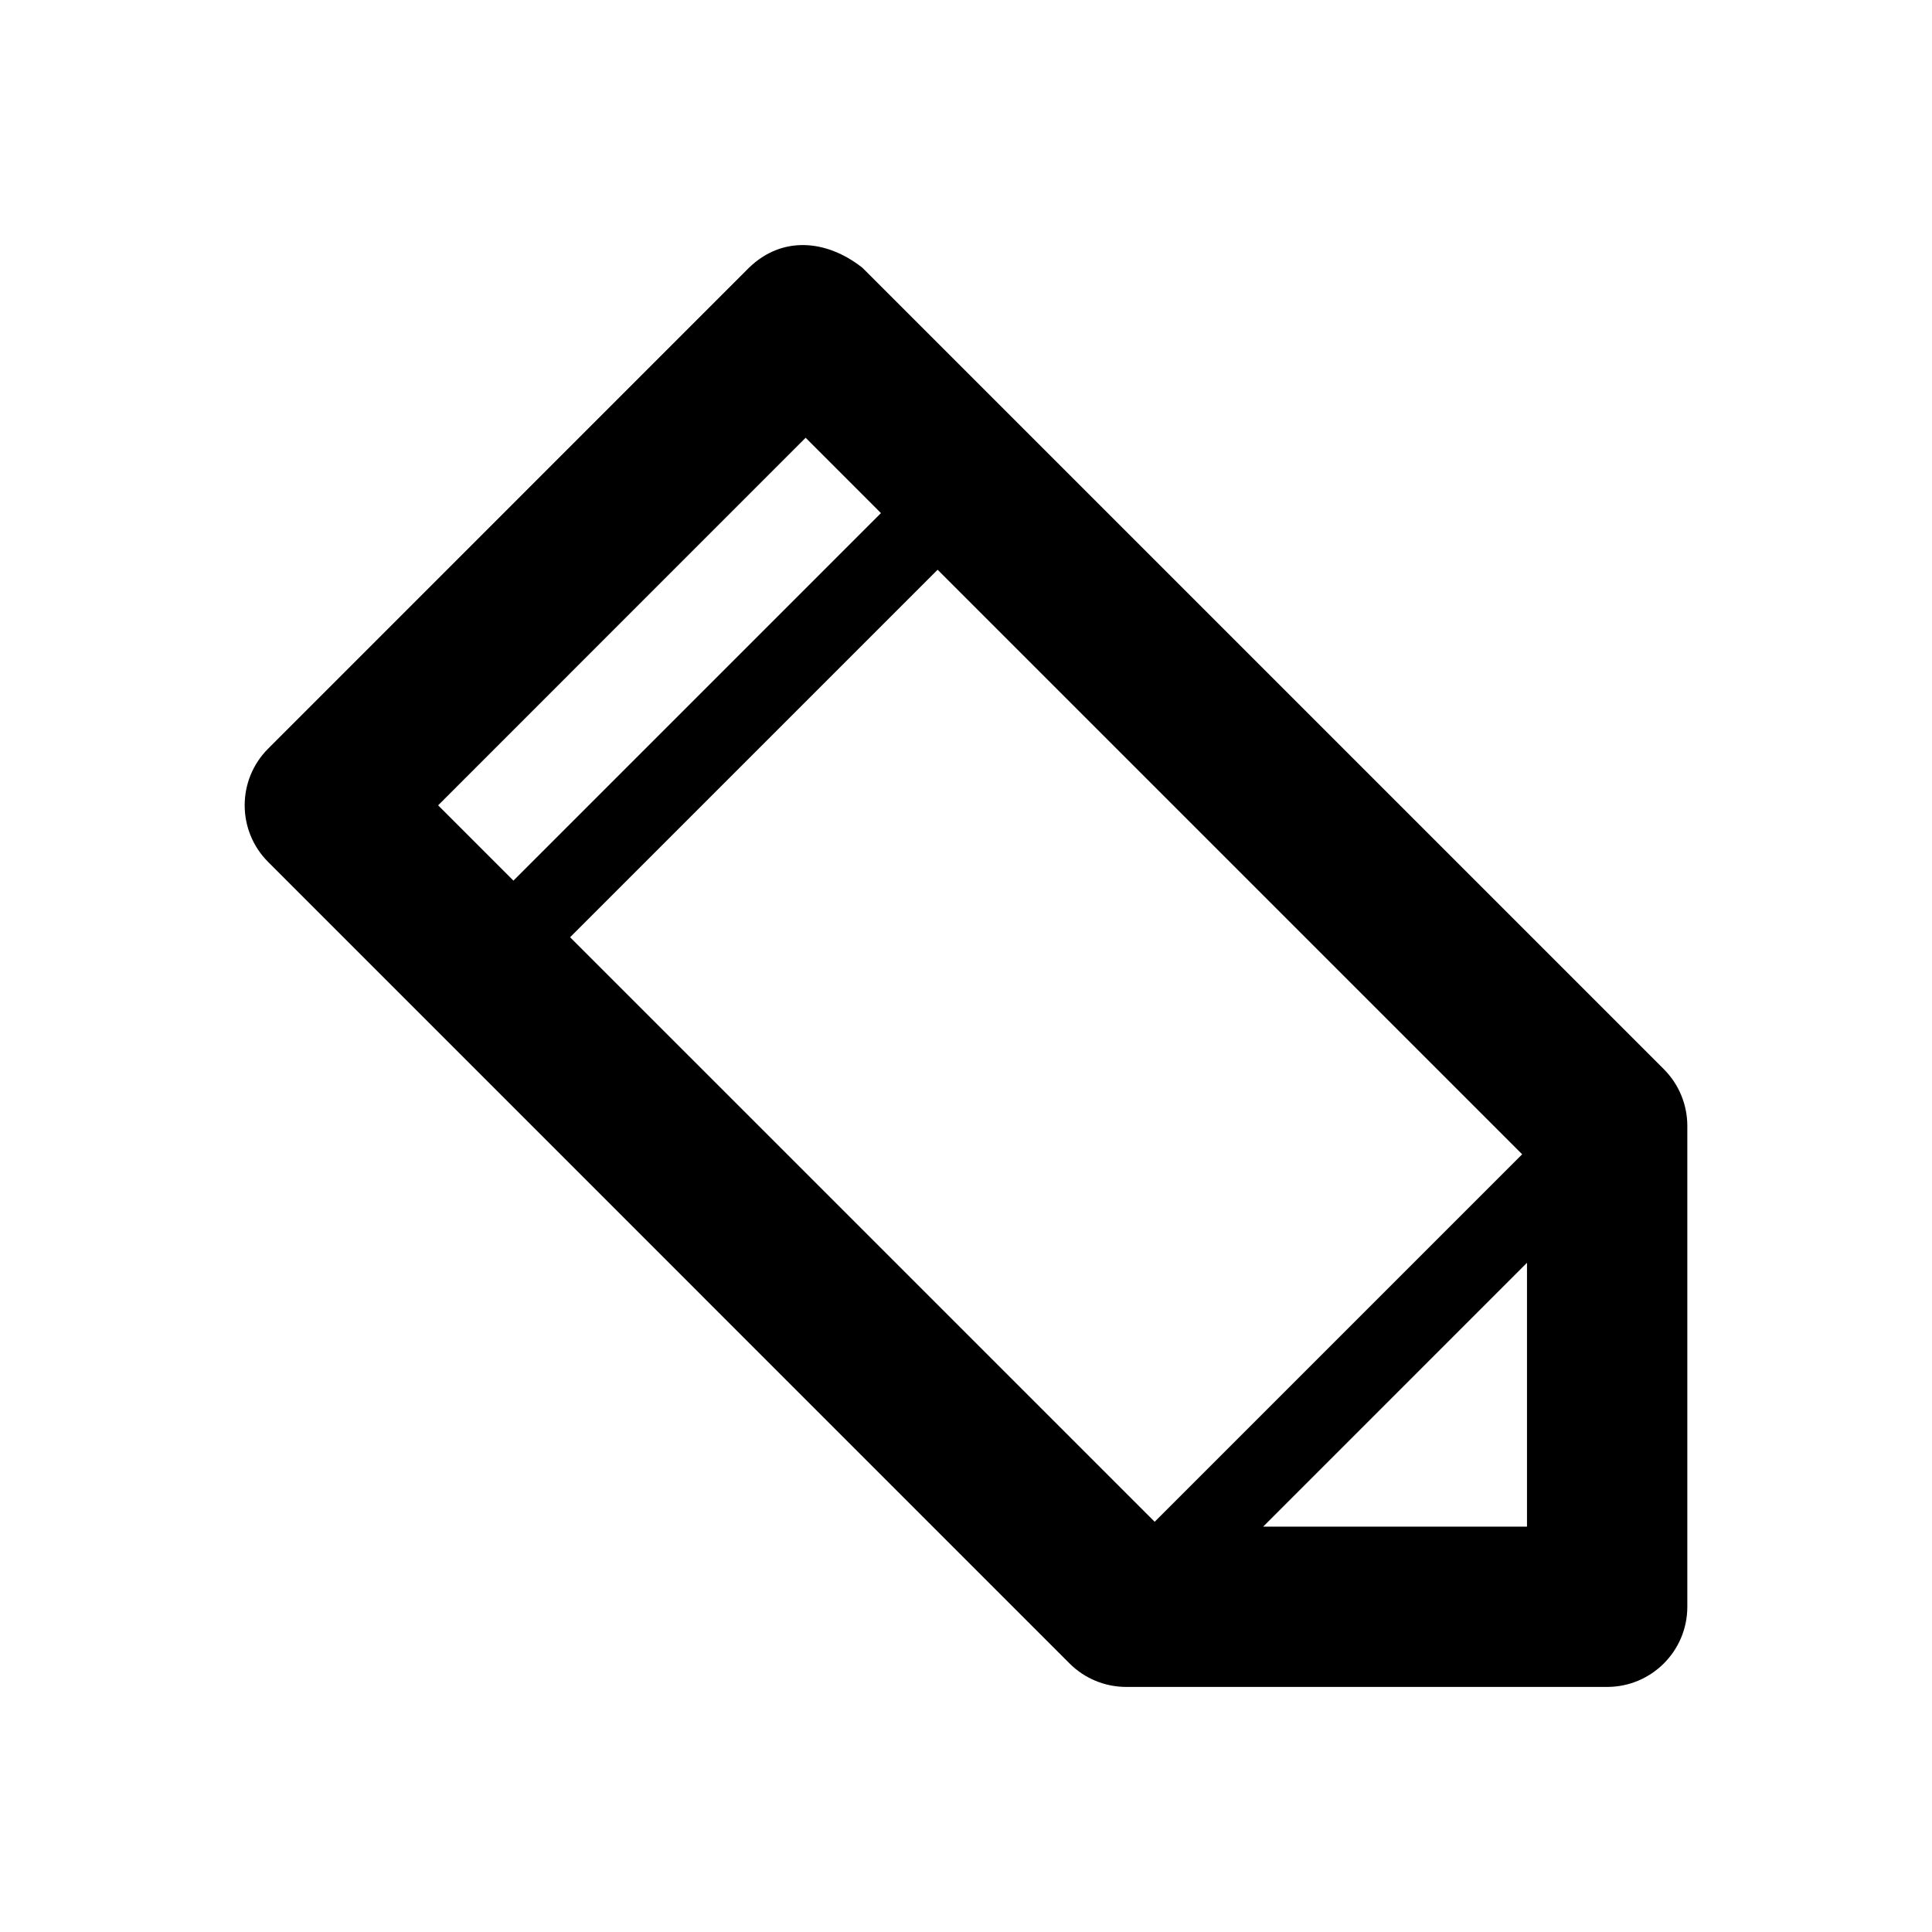
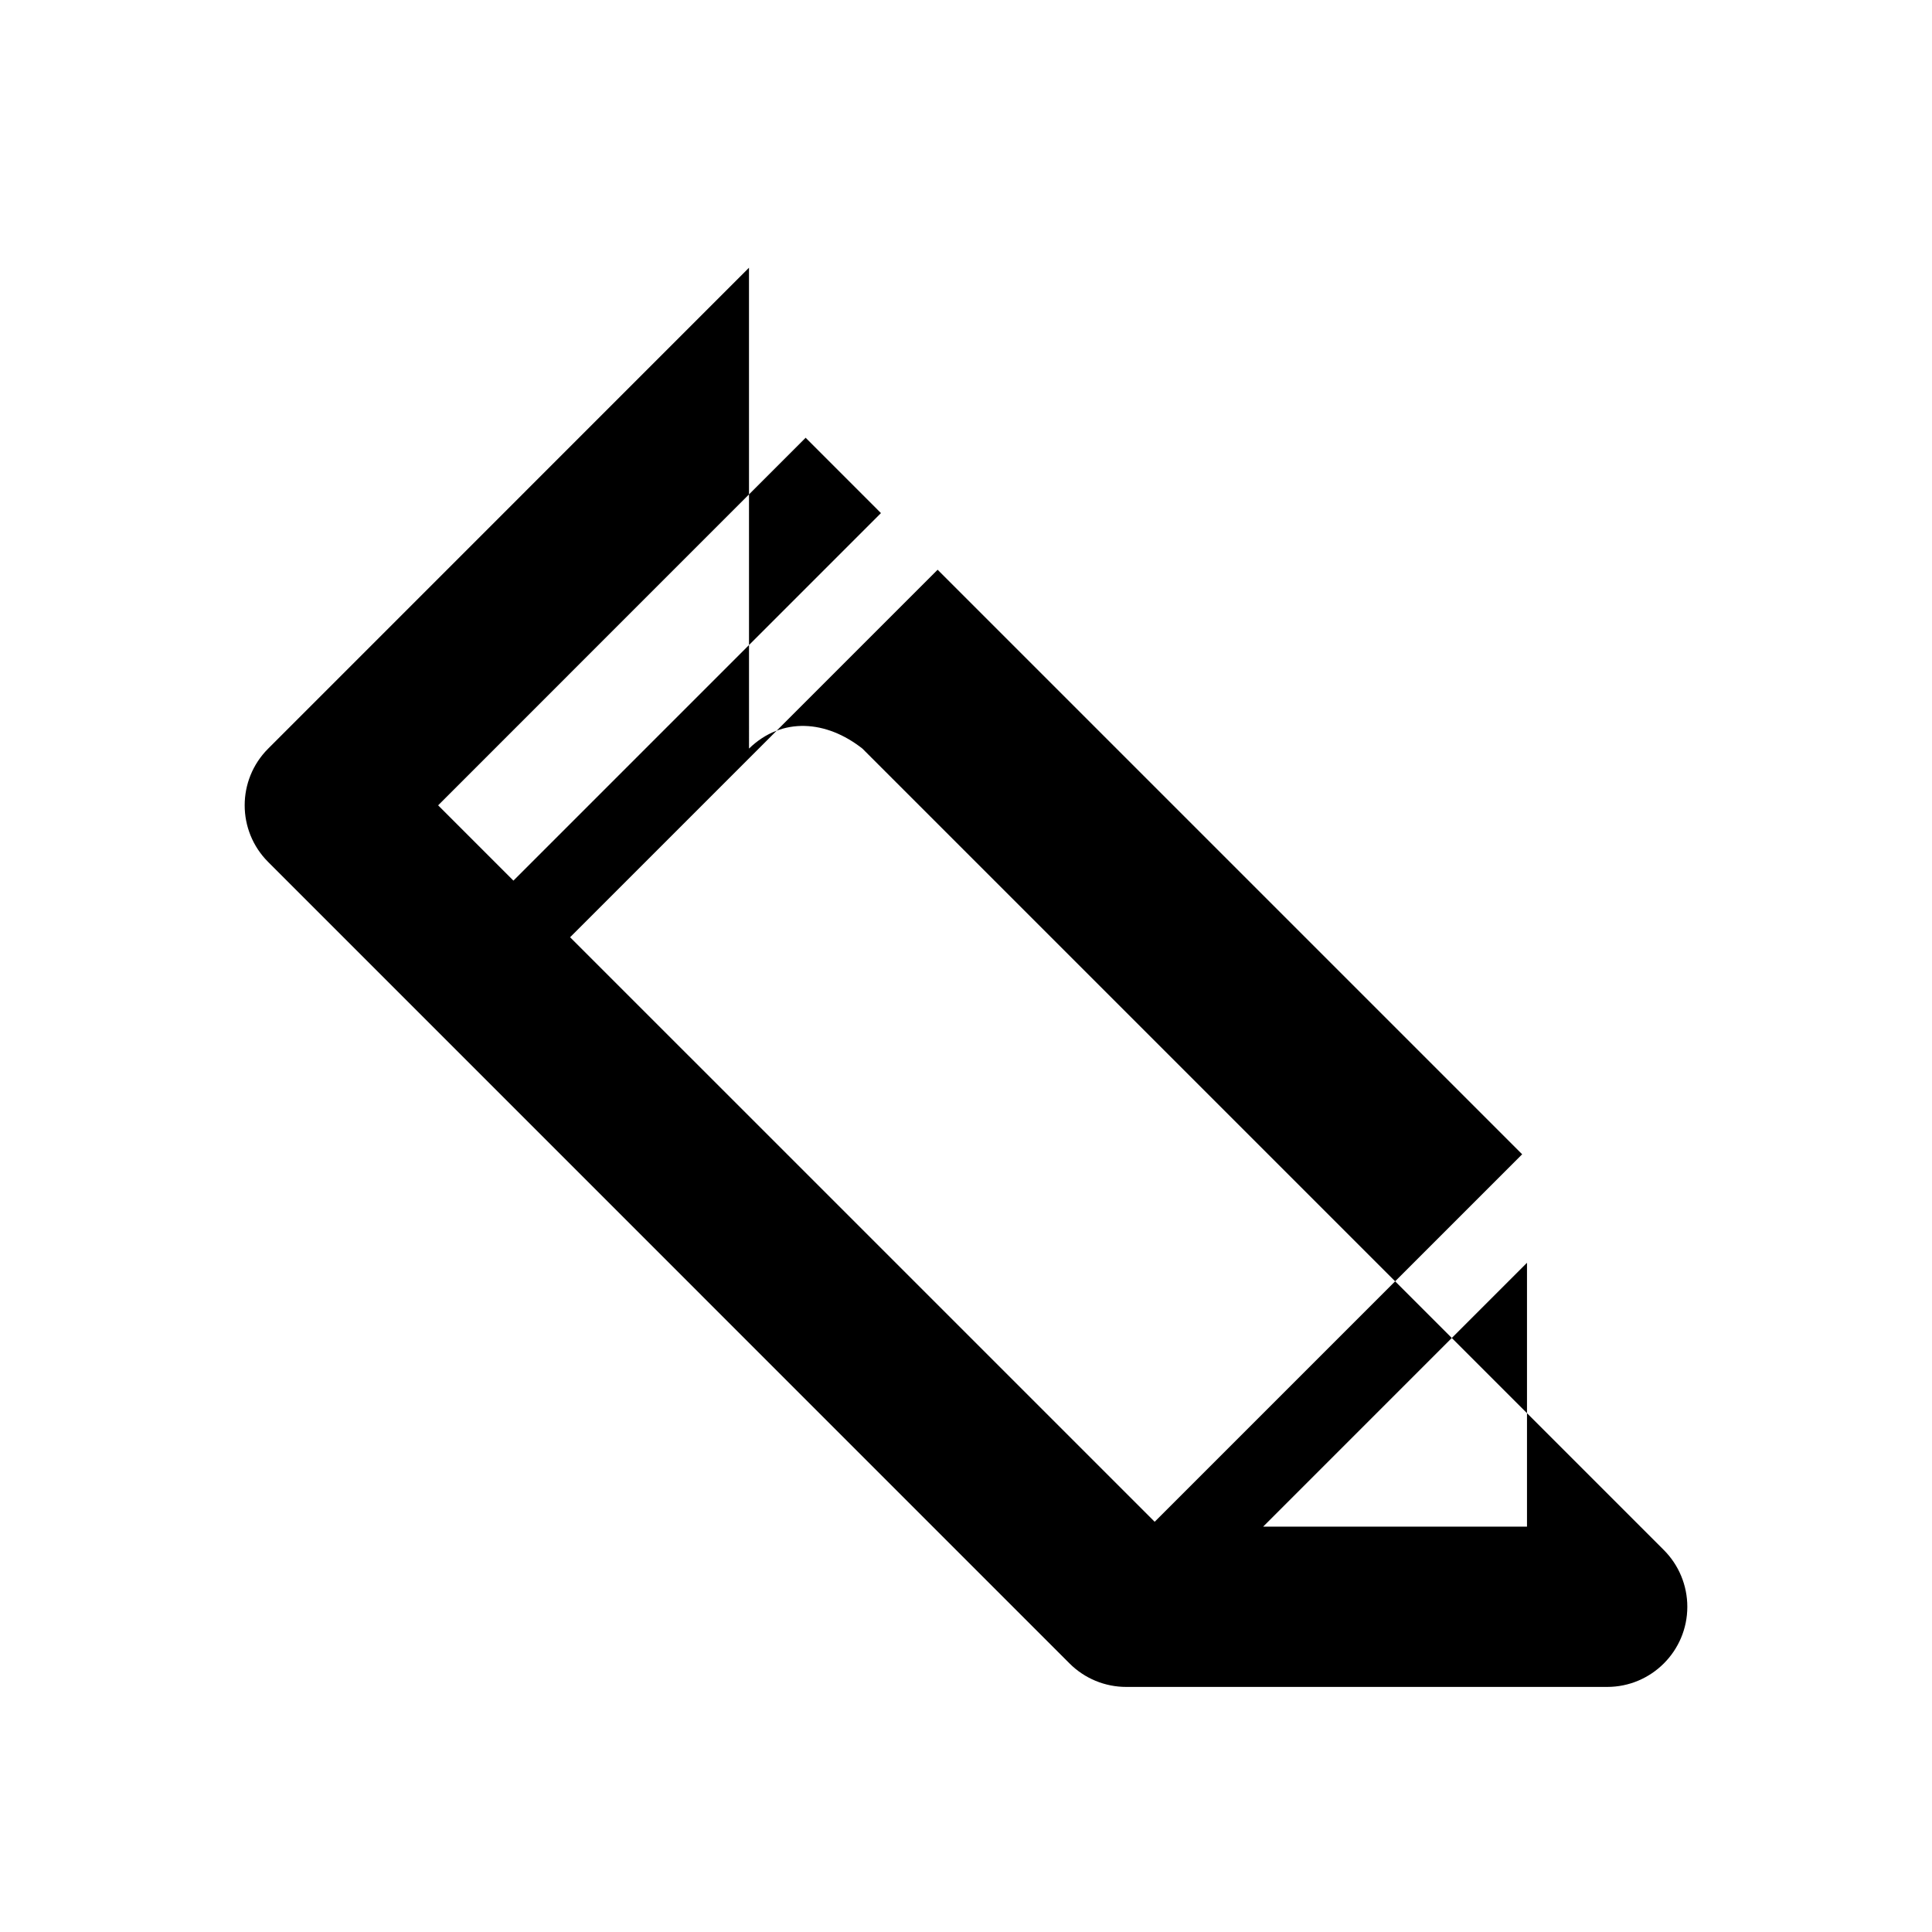
<svg xmlns="http://www.w3.org/2000/svg" fill="#000000" width="800px" height="800px" version="1.1" viewBox="144 144 512 512">
-   <path d="m342.49 214.95-127.43 127.45c-8.289 8.293-8.289 21.734 0 30.031l212.39 212.41c3.988 3.984 9.395 6.219 15.031 6.211h127.43c11.734 0 21.246-9.512 21.246-21.246v-127.43c0-5.641-2.238-11.047-6.227-15.035l-212.39-212.39c-9.48-7.469-21.262-8.523-30.043 0zm15.012 45.059 19.957 19.965-97.395 97.398-19.953-19.953zm34.977 34.977 154.91 154.91-97.387 97.391-154.92-154.91zm156.19 183.66v69.93h-69.922z" />
+   <path d="m342.49 214.95-127.43 127.45c-8.289 8.293-8.289 21.734 0 30.031l212.39 212.41c3.988 3.984 9.395 6.219 15.031 6.211h127.43c11.734 0 21.246-9.512 21.246-21.246c0-5.641-2.238-11.047-6.227-15.035l-212.39-212.39c-9.48-7.469-21.262-8.523-30.043 0zm15.012 45.059 19.957 19.965-97.395 97.398-19.953-19.953zm34.977 34.977 154.91 154.91-97.387 97.391-154.92-154.91zm156.19 183.66v69.93h-69.922z" />
</svg>